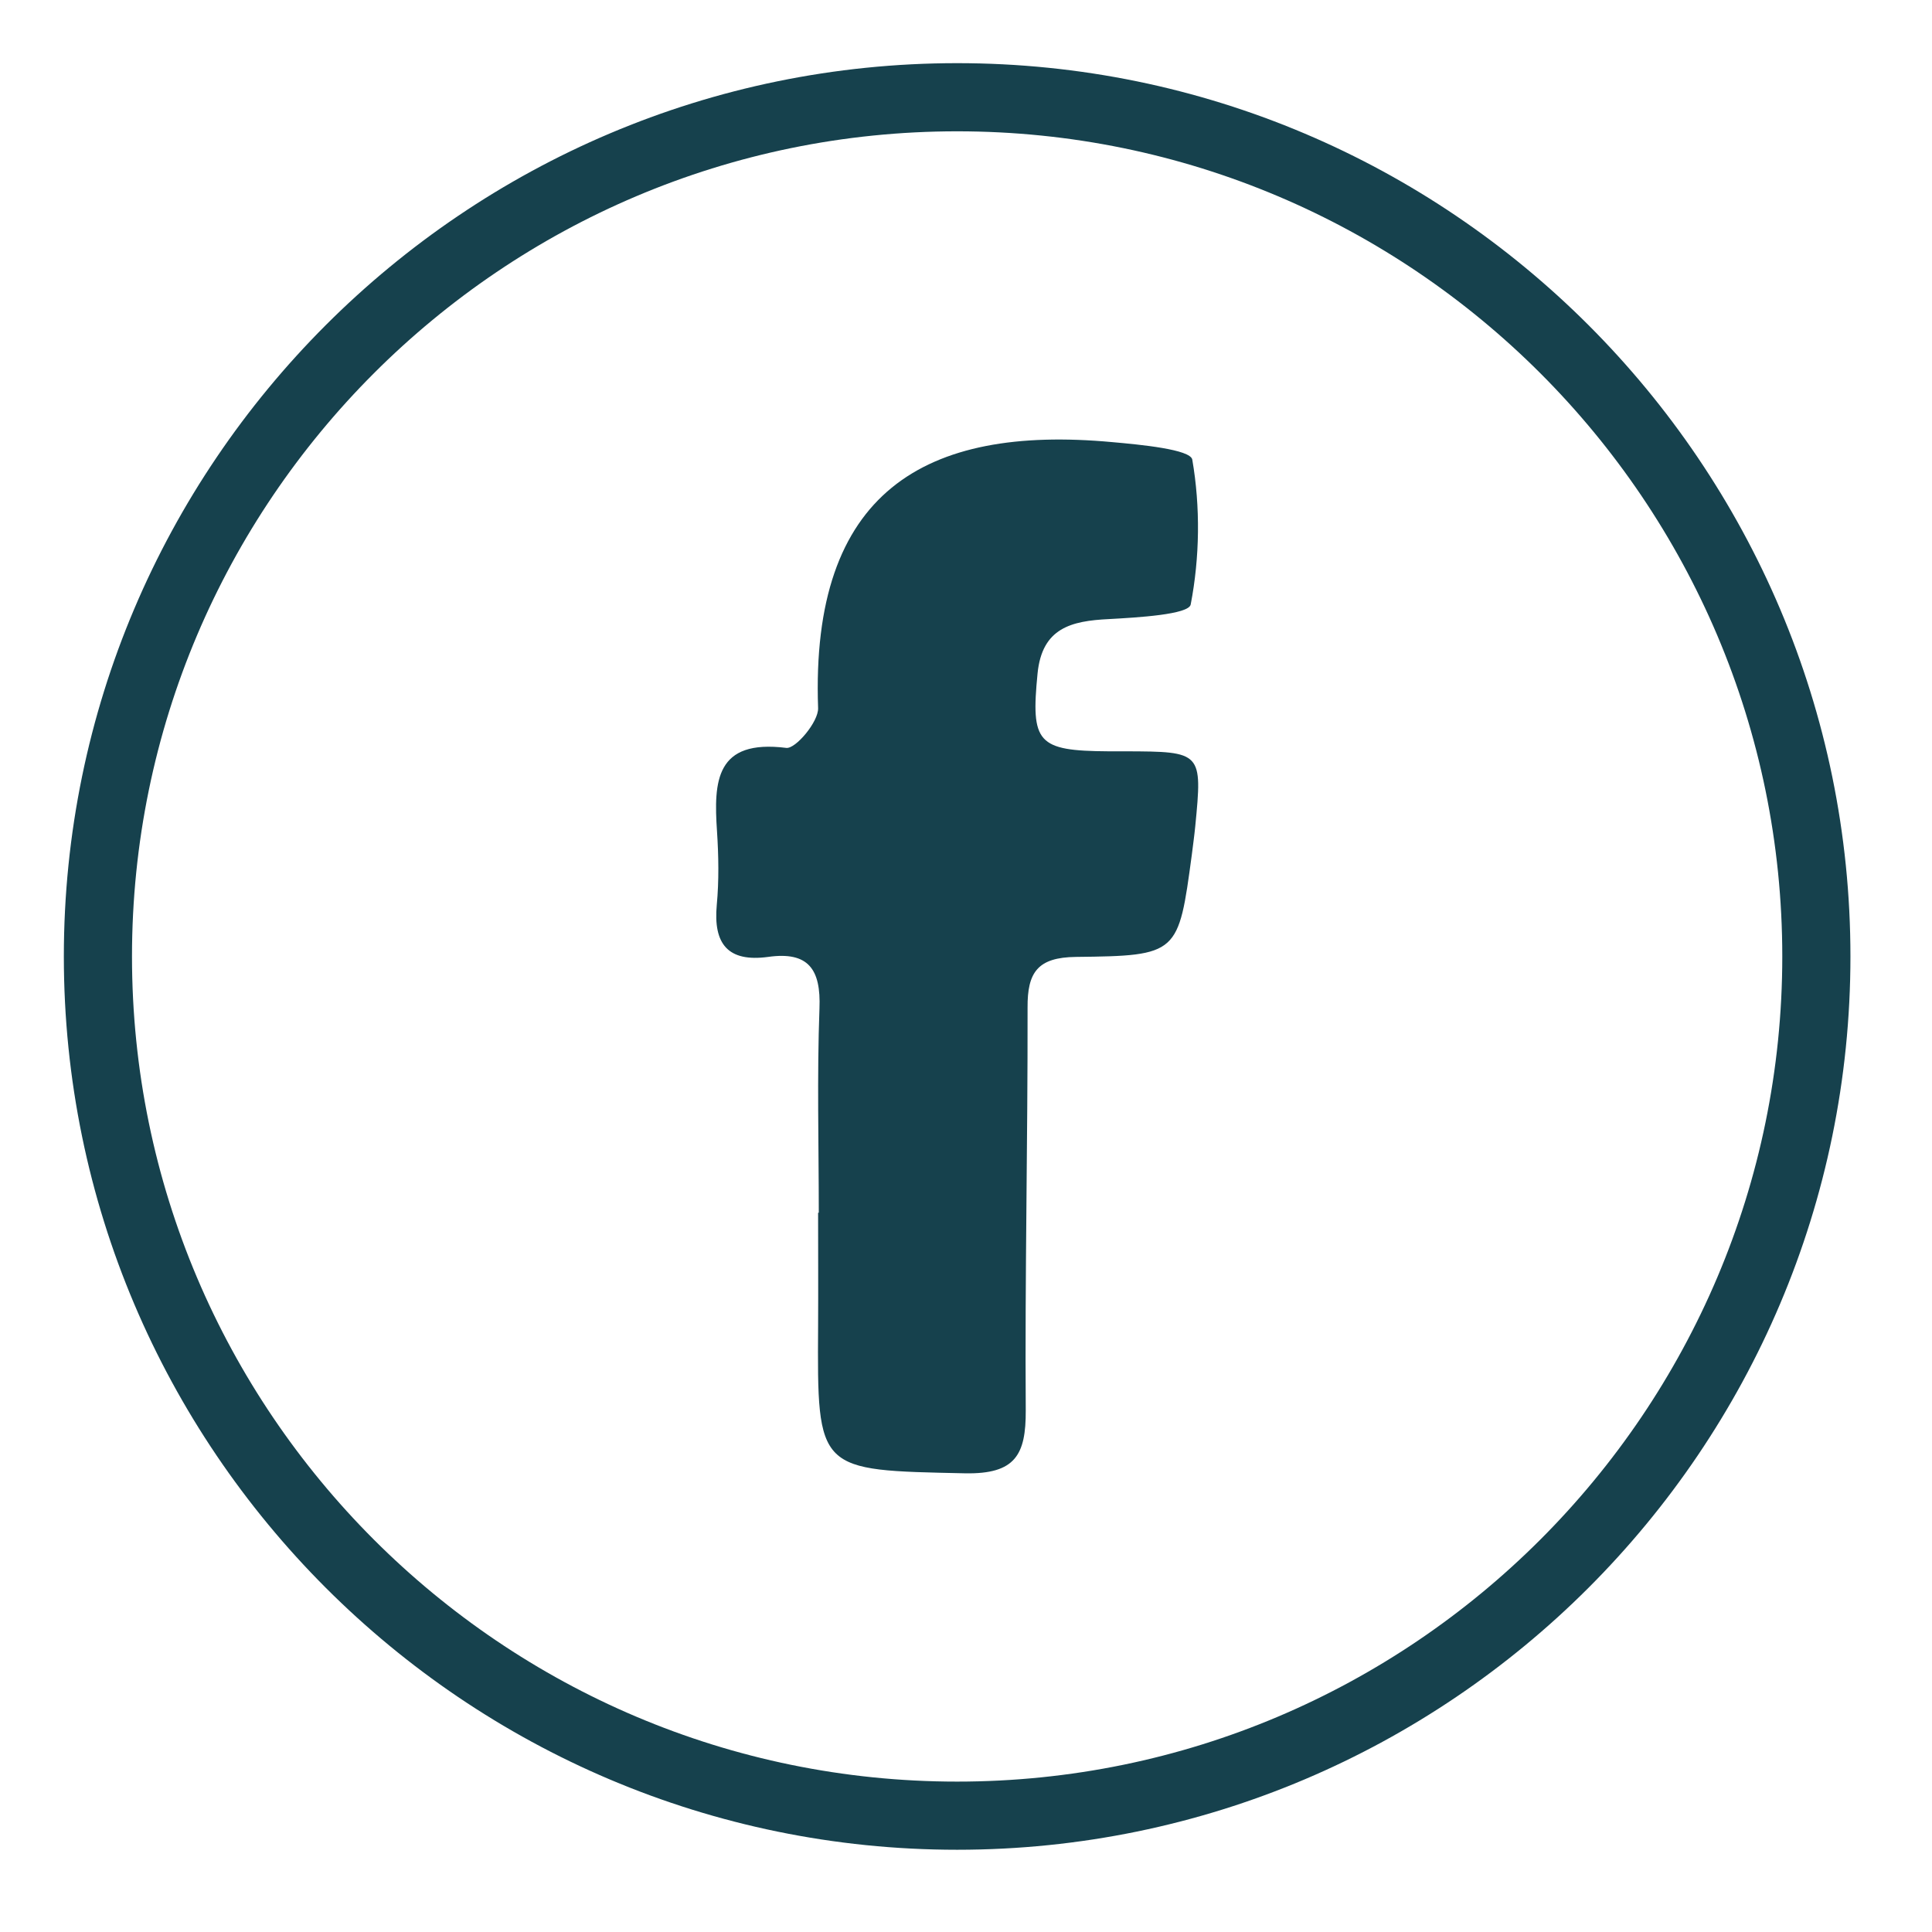
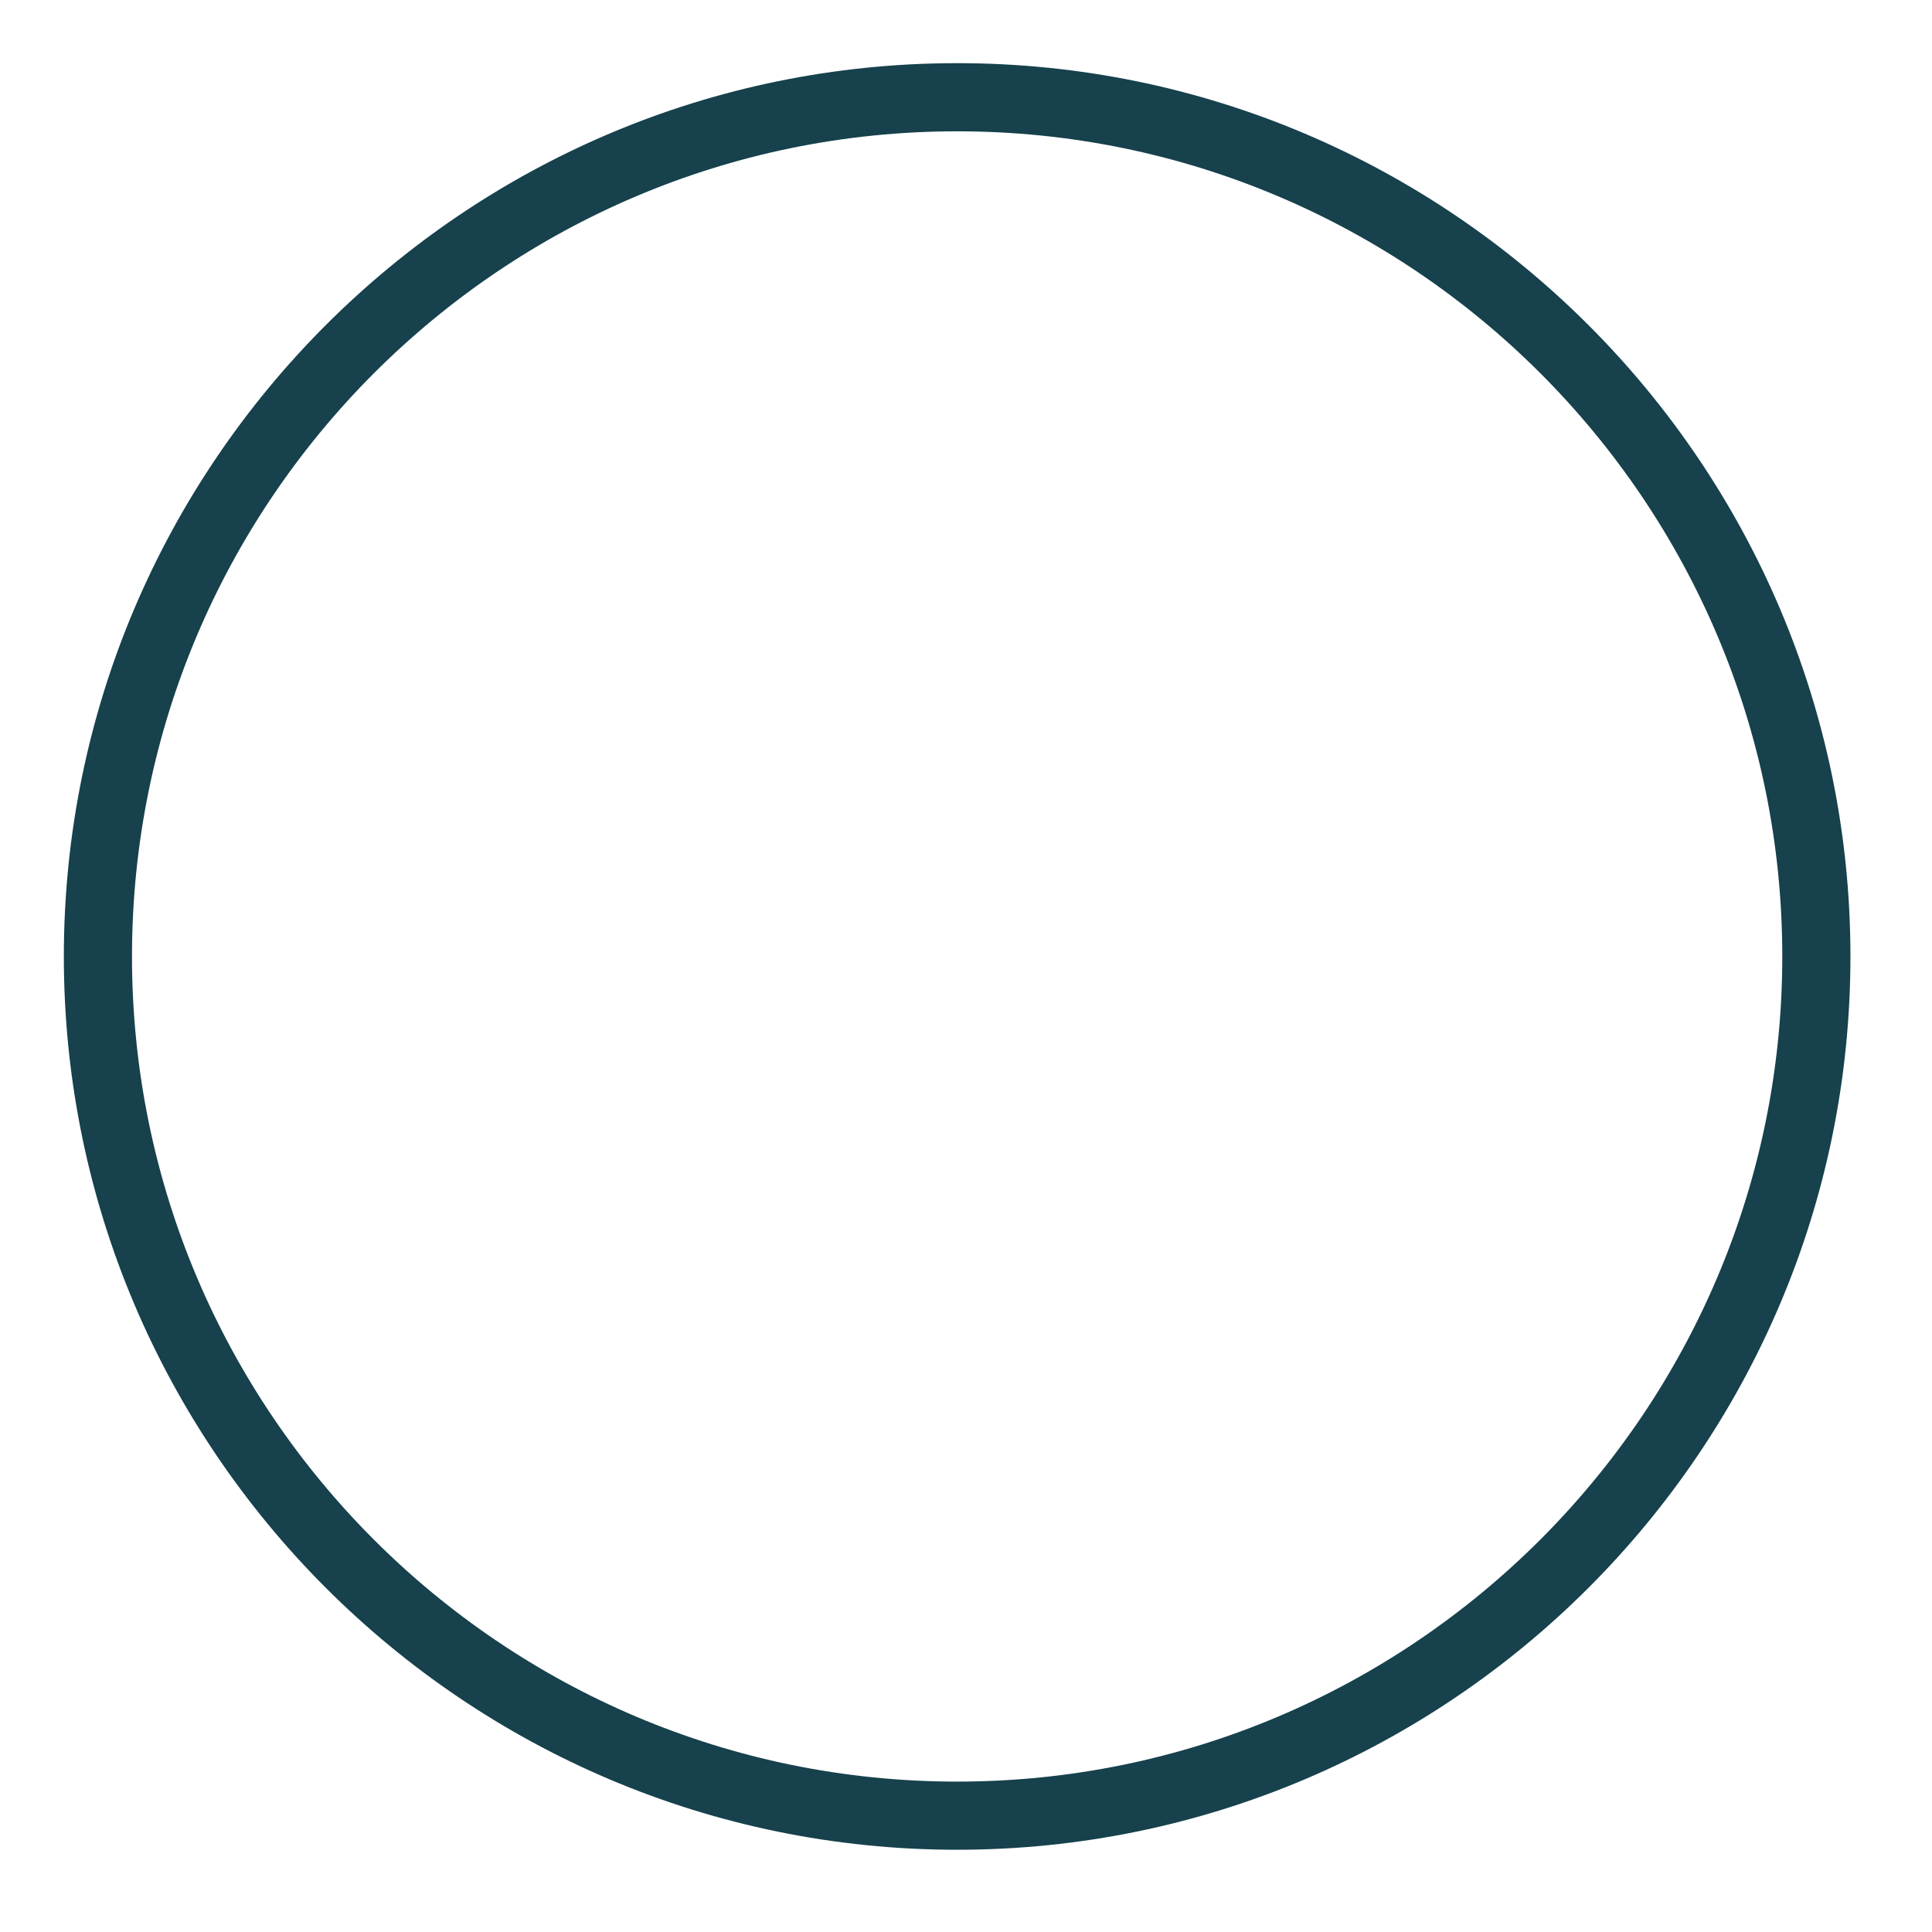
<svg xmlns="http://www.w3.org/2000/svg" version="1.1" id="Ebene_1" x="0px" y="0px" viewBox="0 0 85.04 85.04" style="enable-background:new 0 0 85.04 85.04;" xml:space="preserve">
  <style type="text/css">
	.st0{fill:#16414D;}
</style>
  <g id="AKRzLY_00000011029415482761856900000000857403138781279422_">
    <g>
-       <path class="st0" d="M36.04,53.38c0-3-0.08-6,0.03-8.99c0.07-1.73-0.49-2.52-2.26-2.27c-1.77,0.24-2.42-0.57-2.26-2.29    c0.1-1.07,0.08-2.17,0.01-3.24c-0.15-2.21-0.06-4.06,3.05-3.67c0.41,0.05,1.42-1.15,1.4-1.75c-0.34-9.51,4.68-12.47,12.94-11.71    c1.24,0.11,3.45,0.32,3.53,0.77c0.36,2.08,0.33,4.31-0.07,6.38c-0.09,0.44-2.33,0.57-3.6,0.64c-1.66,0.08-2.94,0.39-3.14,2.39    c-0.3,3.06-0.02,3.41,3.12,3.43c0.25,0,0.5,0,0.75,0c3.37,0.01,3.39,0.03,3.07,3.31c-0.04,0.41-0.1,0.83-0.15,1.24    c-0.59,4.38-0.59,4.45-5.1,4.5c-1.69,0.02-2.14,0.68-2.13,2.23c0.01,5.91-0.12,11.82-0.08,17.73c0.01,1.96-0.46,2.81-2.67,2.77    c-6.51-0.14-6.51-0.05-6.47-6.47c0.01-1.67,0-3.33,0-5C36.02,53.38,36.03,53.38,36.04,53.38z" />
-     </g>
+       </g>
  </g>
  <path class="st0" d="M42.13,81.42c-21.68,0-39.32-17.64-39.32-39.32c0-21.68,17.64-39.32,39.32-39.32S81.45,20.42,81.45,42.1  C81.45,63.78,63.81,81.42,42.13,81.42z M42.13,5.78C22.1,5.78,5.81,22.07,5.81,42.1c0,20.03,16.29,36.32,36.32,36.32  S78.45,62.12,78.45,42.1C78.45,22.07,62.16,5.78,42.13,5.78z" />
</svg>